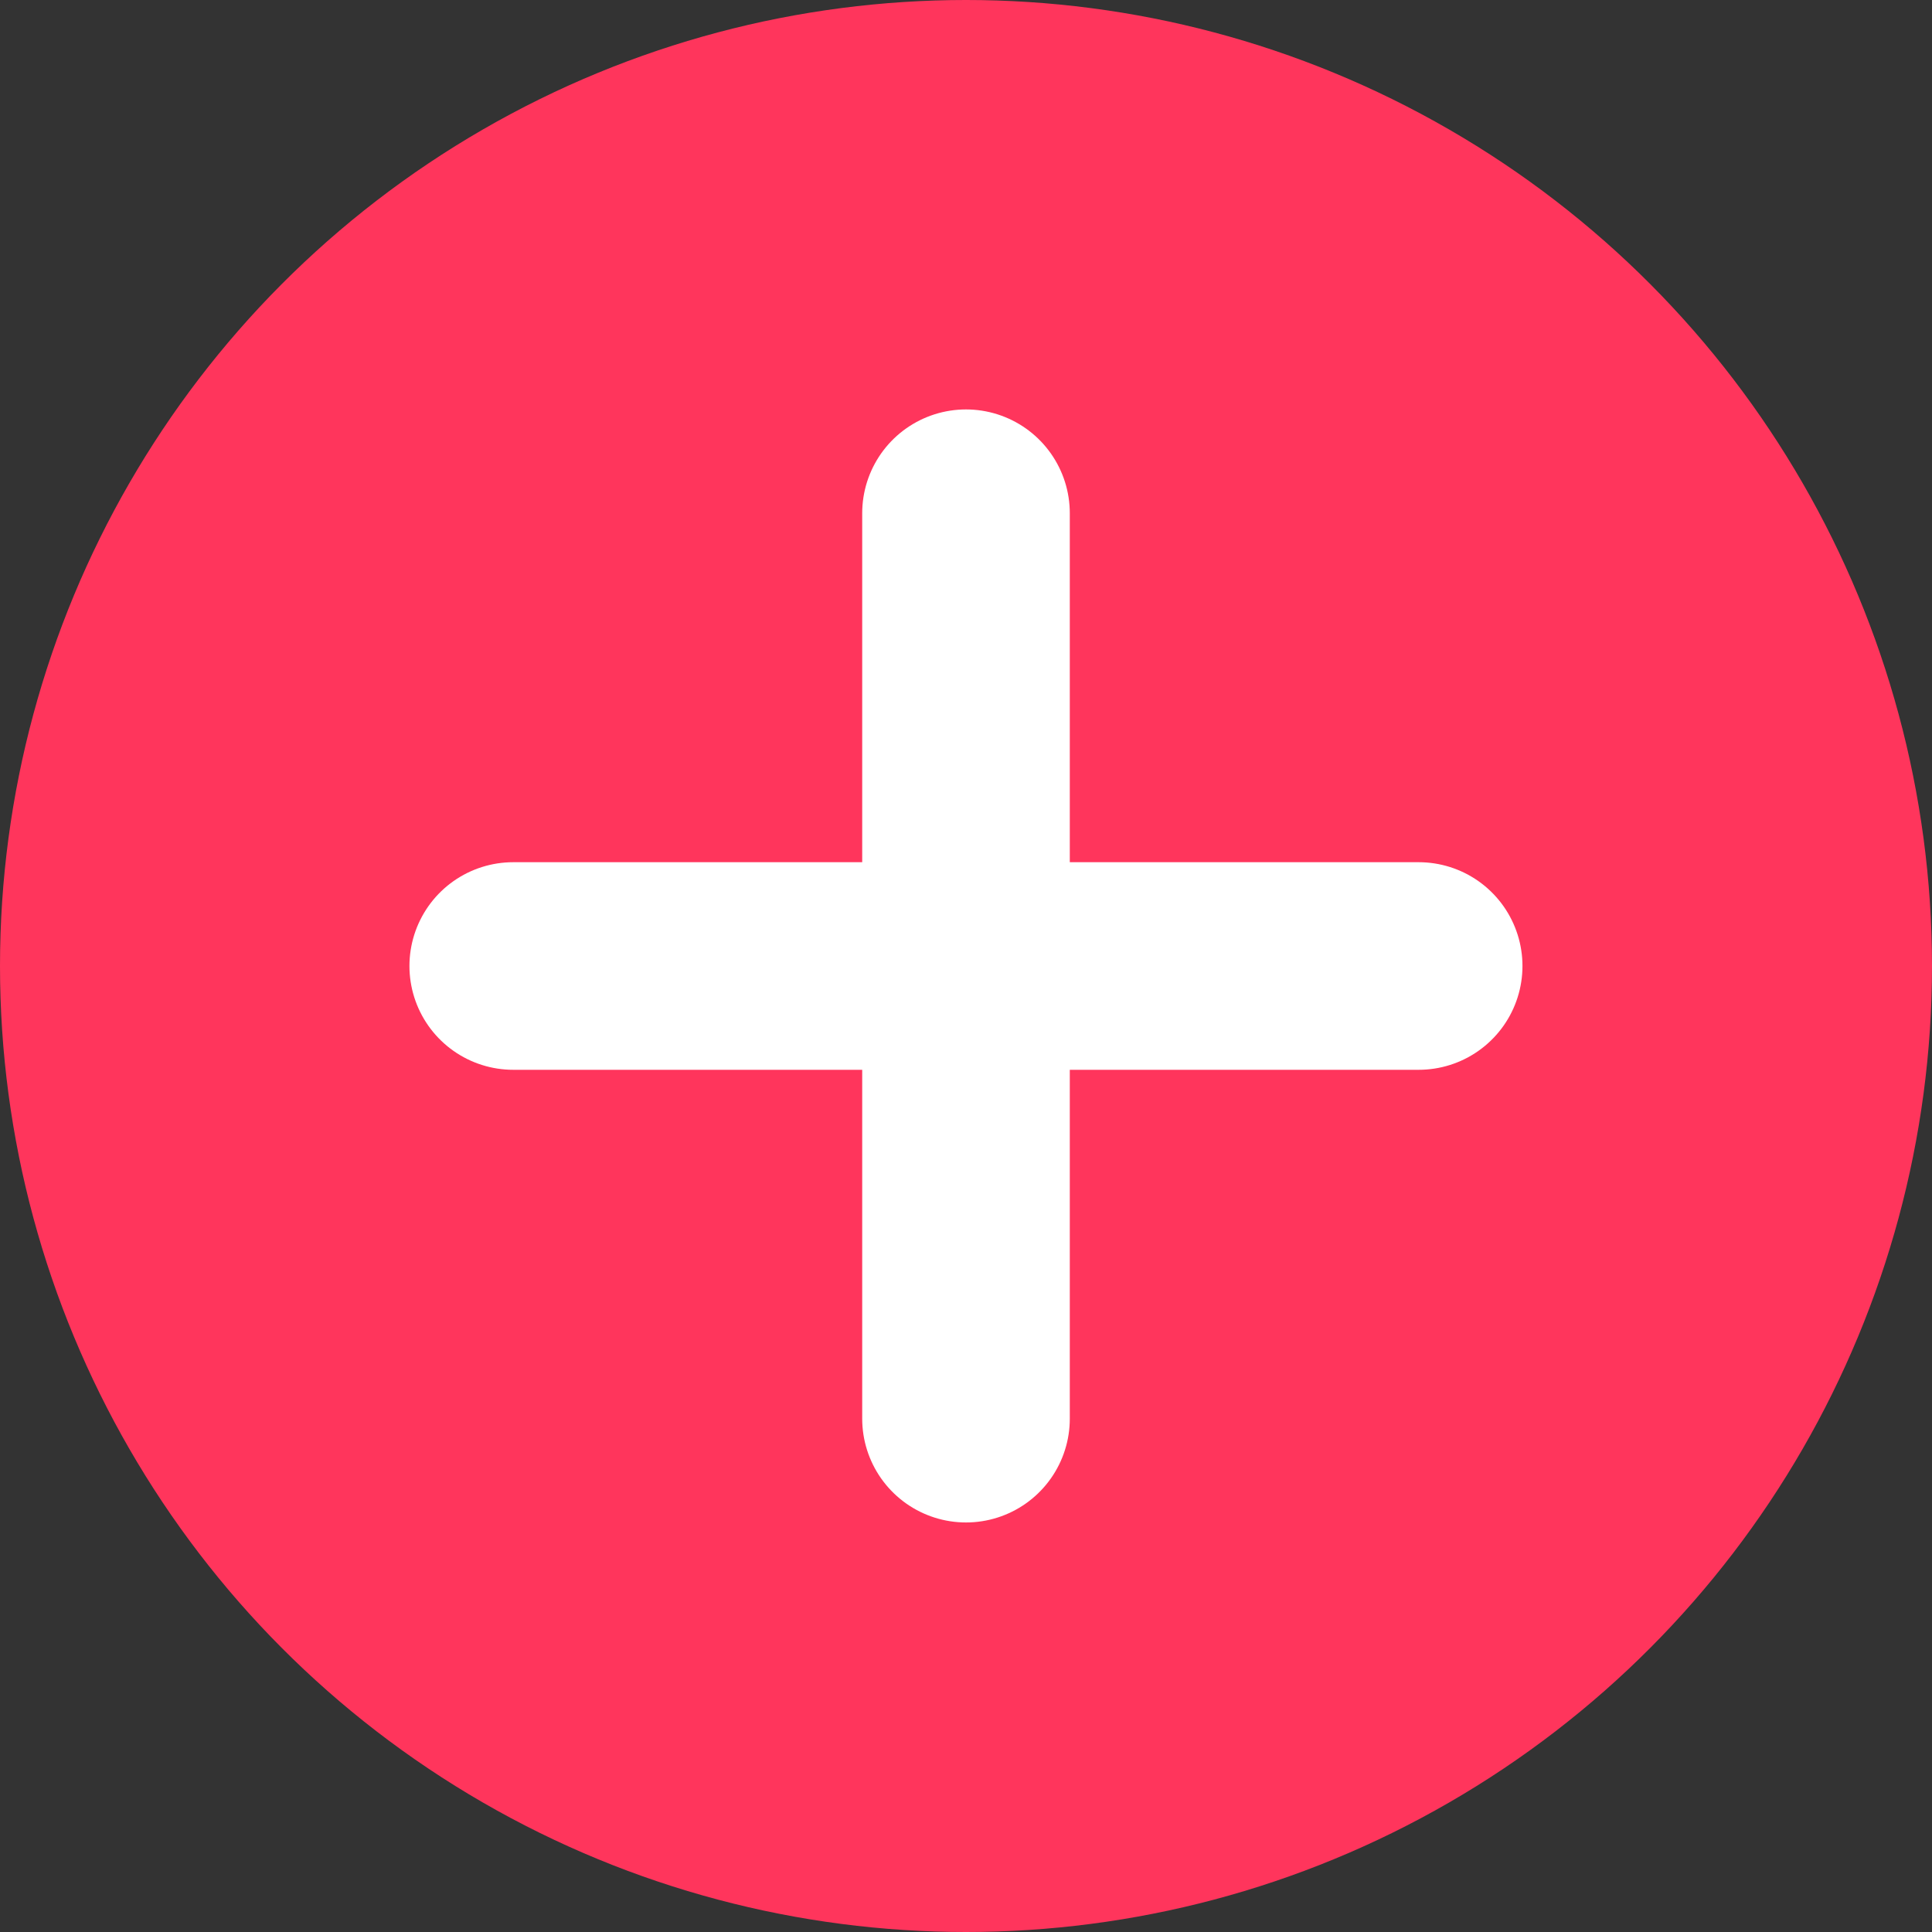
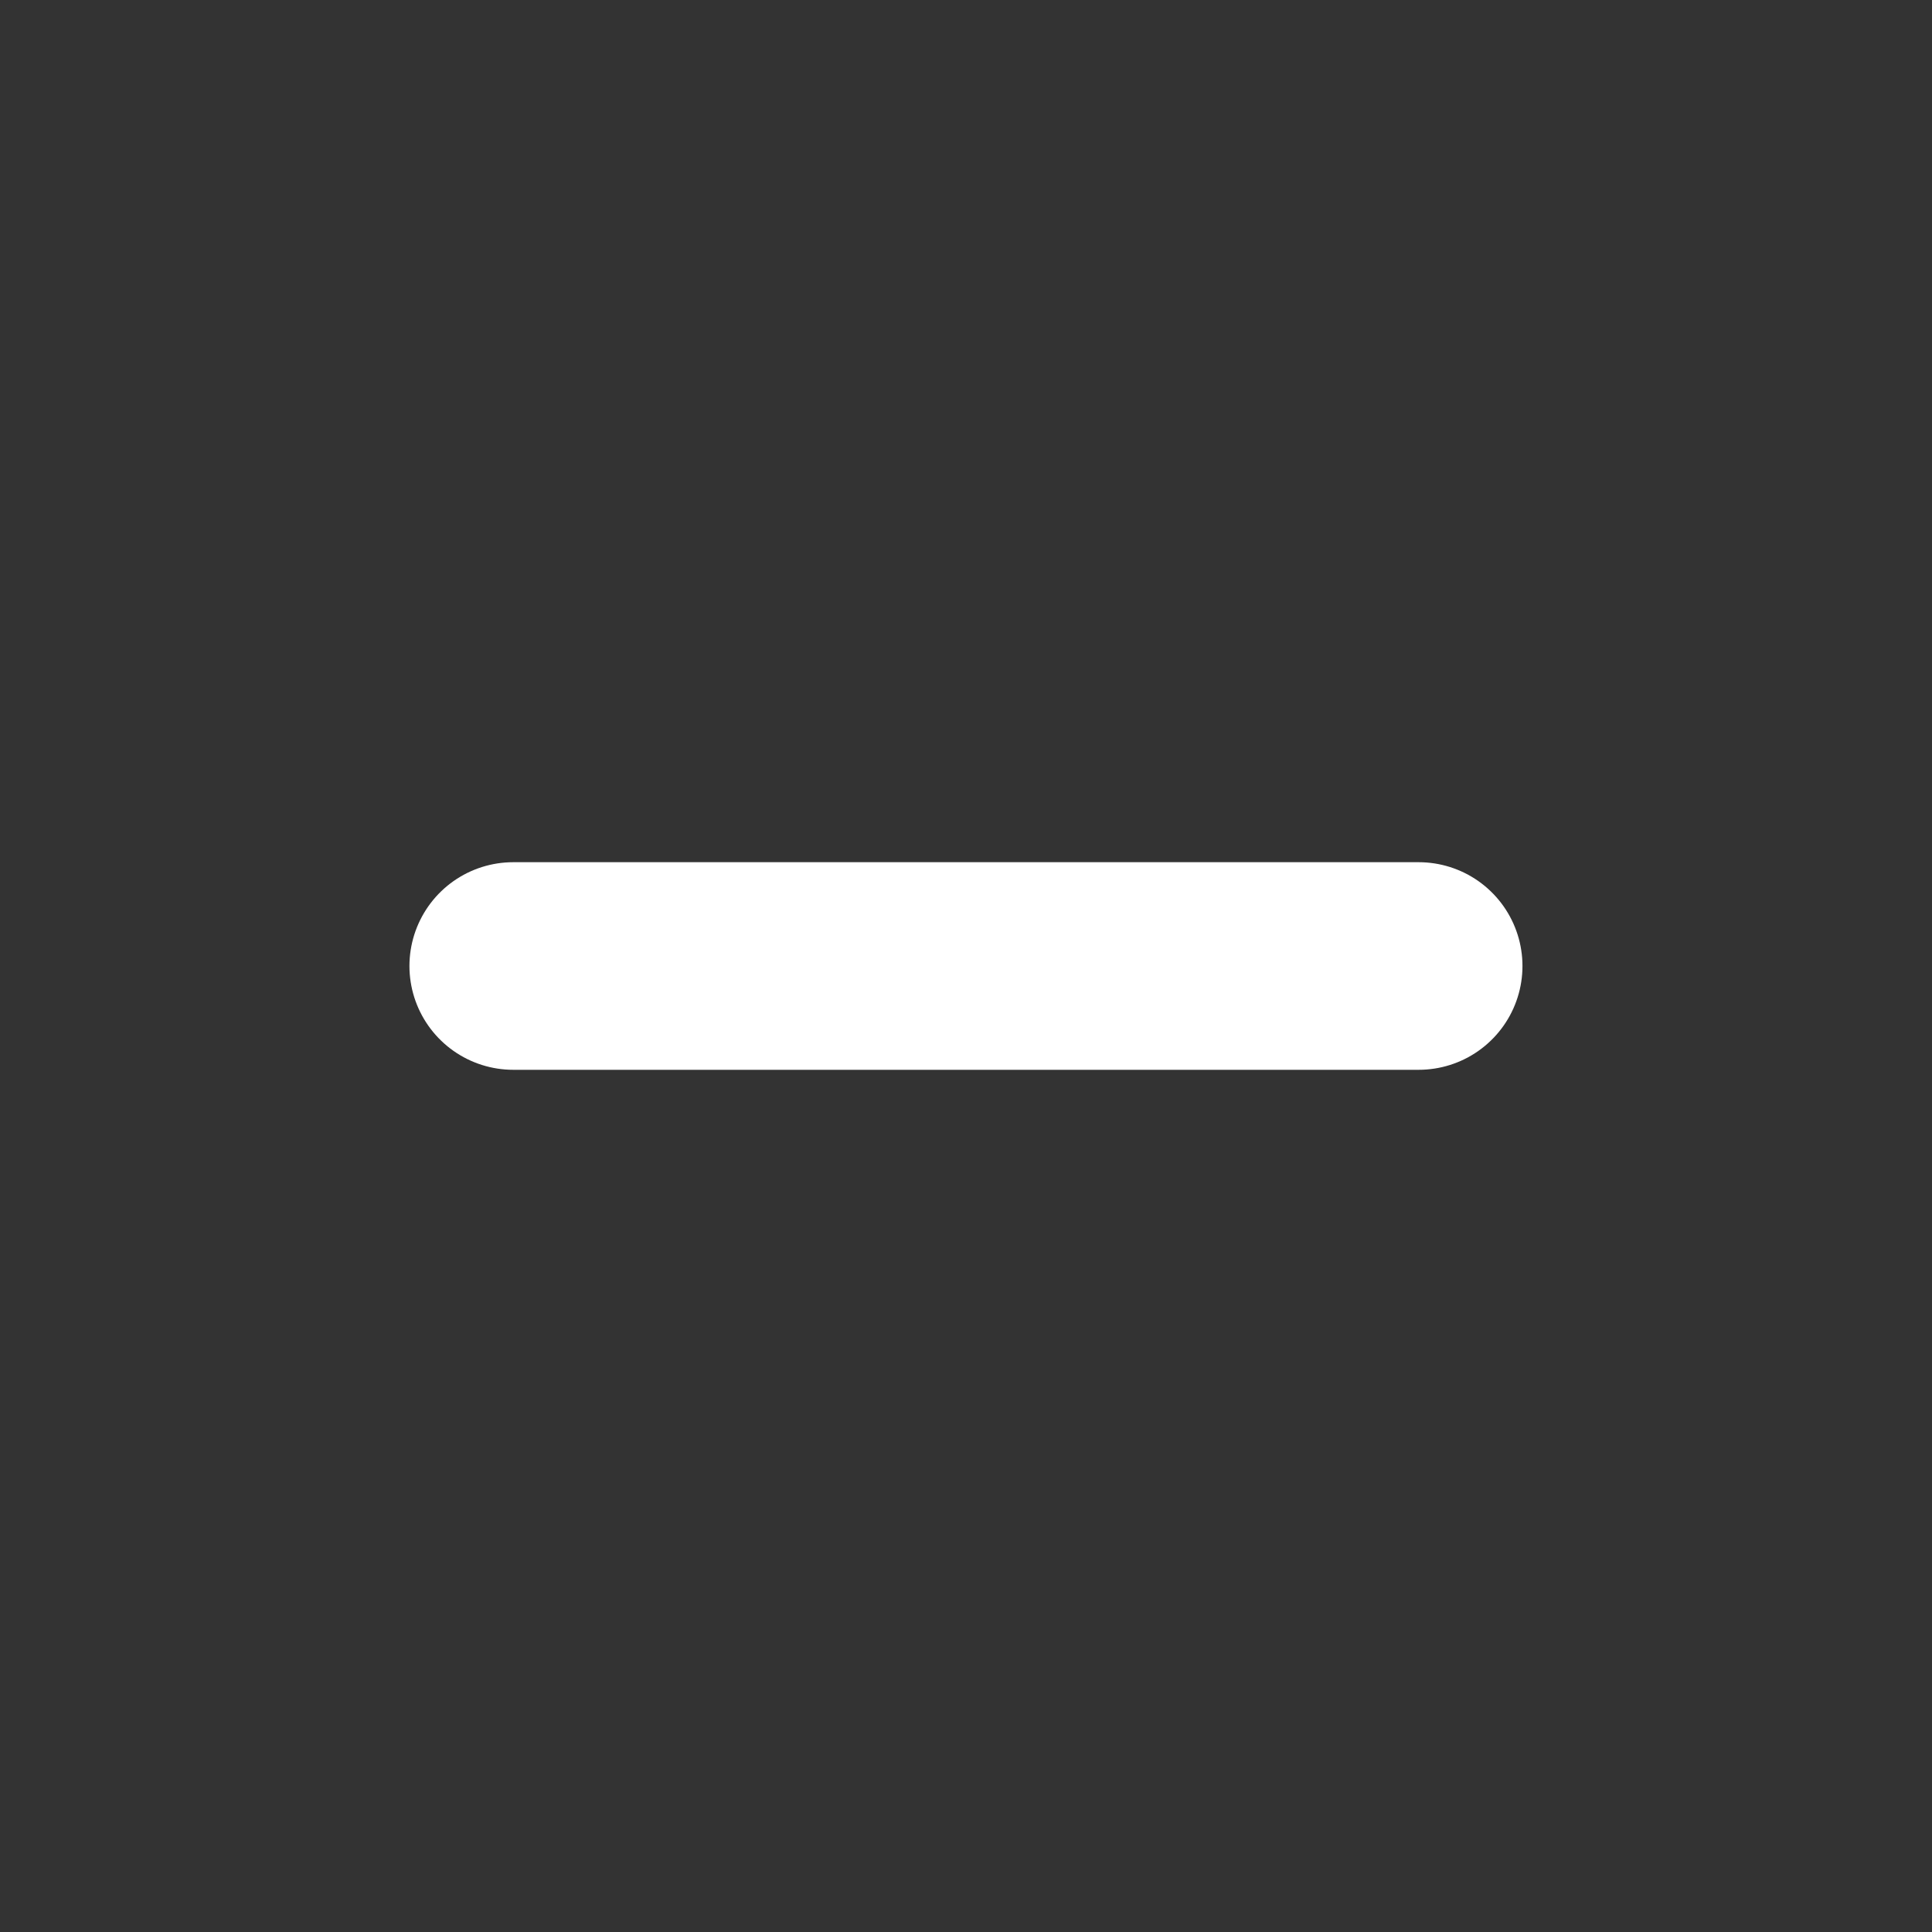
<svg xmlns="http://www.w3.org/2000/svg" width="20" height="20" viewBox="0 0 20 20">
  <rect x="0" y="0" width="20" height="20" fill="#333333" stroke="none" />
  <g id="plus-red-icon" transform="translate(-2038.854 -375.559)">
-     <circle id="Ellipse_25" data-name="Ellipse 25" cx="10" cy="10" r="10" transform="translate(2038.854 375.559)" fill="#ff355c" />
    <g id="Group_191" data-name="Group 191">
      <line id="Line_47" data-name="Line 47" x2="9.373" transform="translate(2044.167 385.559)" fill="none" stroke="#fff" stroke-linecap="round" stroke-linejoin="round" stroke-width="2.149" />
-       <line id="Line_48" data-name="Line 48" y2="9.373" transform="translate(2048.854 380.872)" fill="none" stroke="#fff" stroke-linecap="round" stroke-linejoin="round" stroke-width="2.149" />
    </g>
  </g>
</svg>